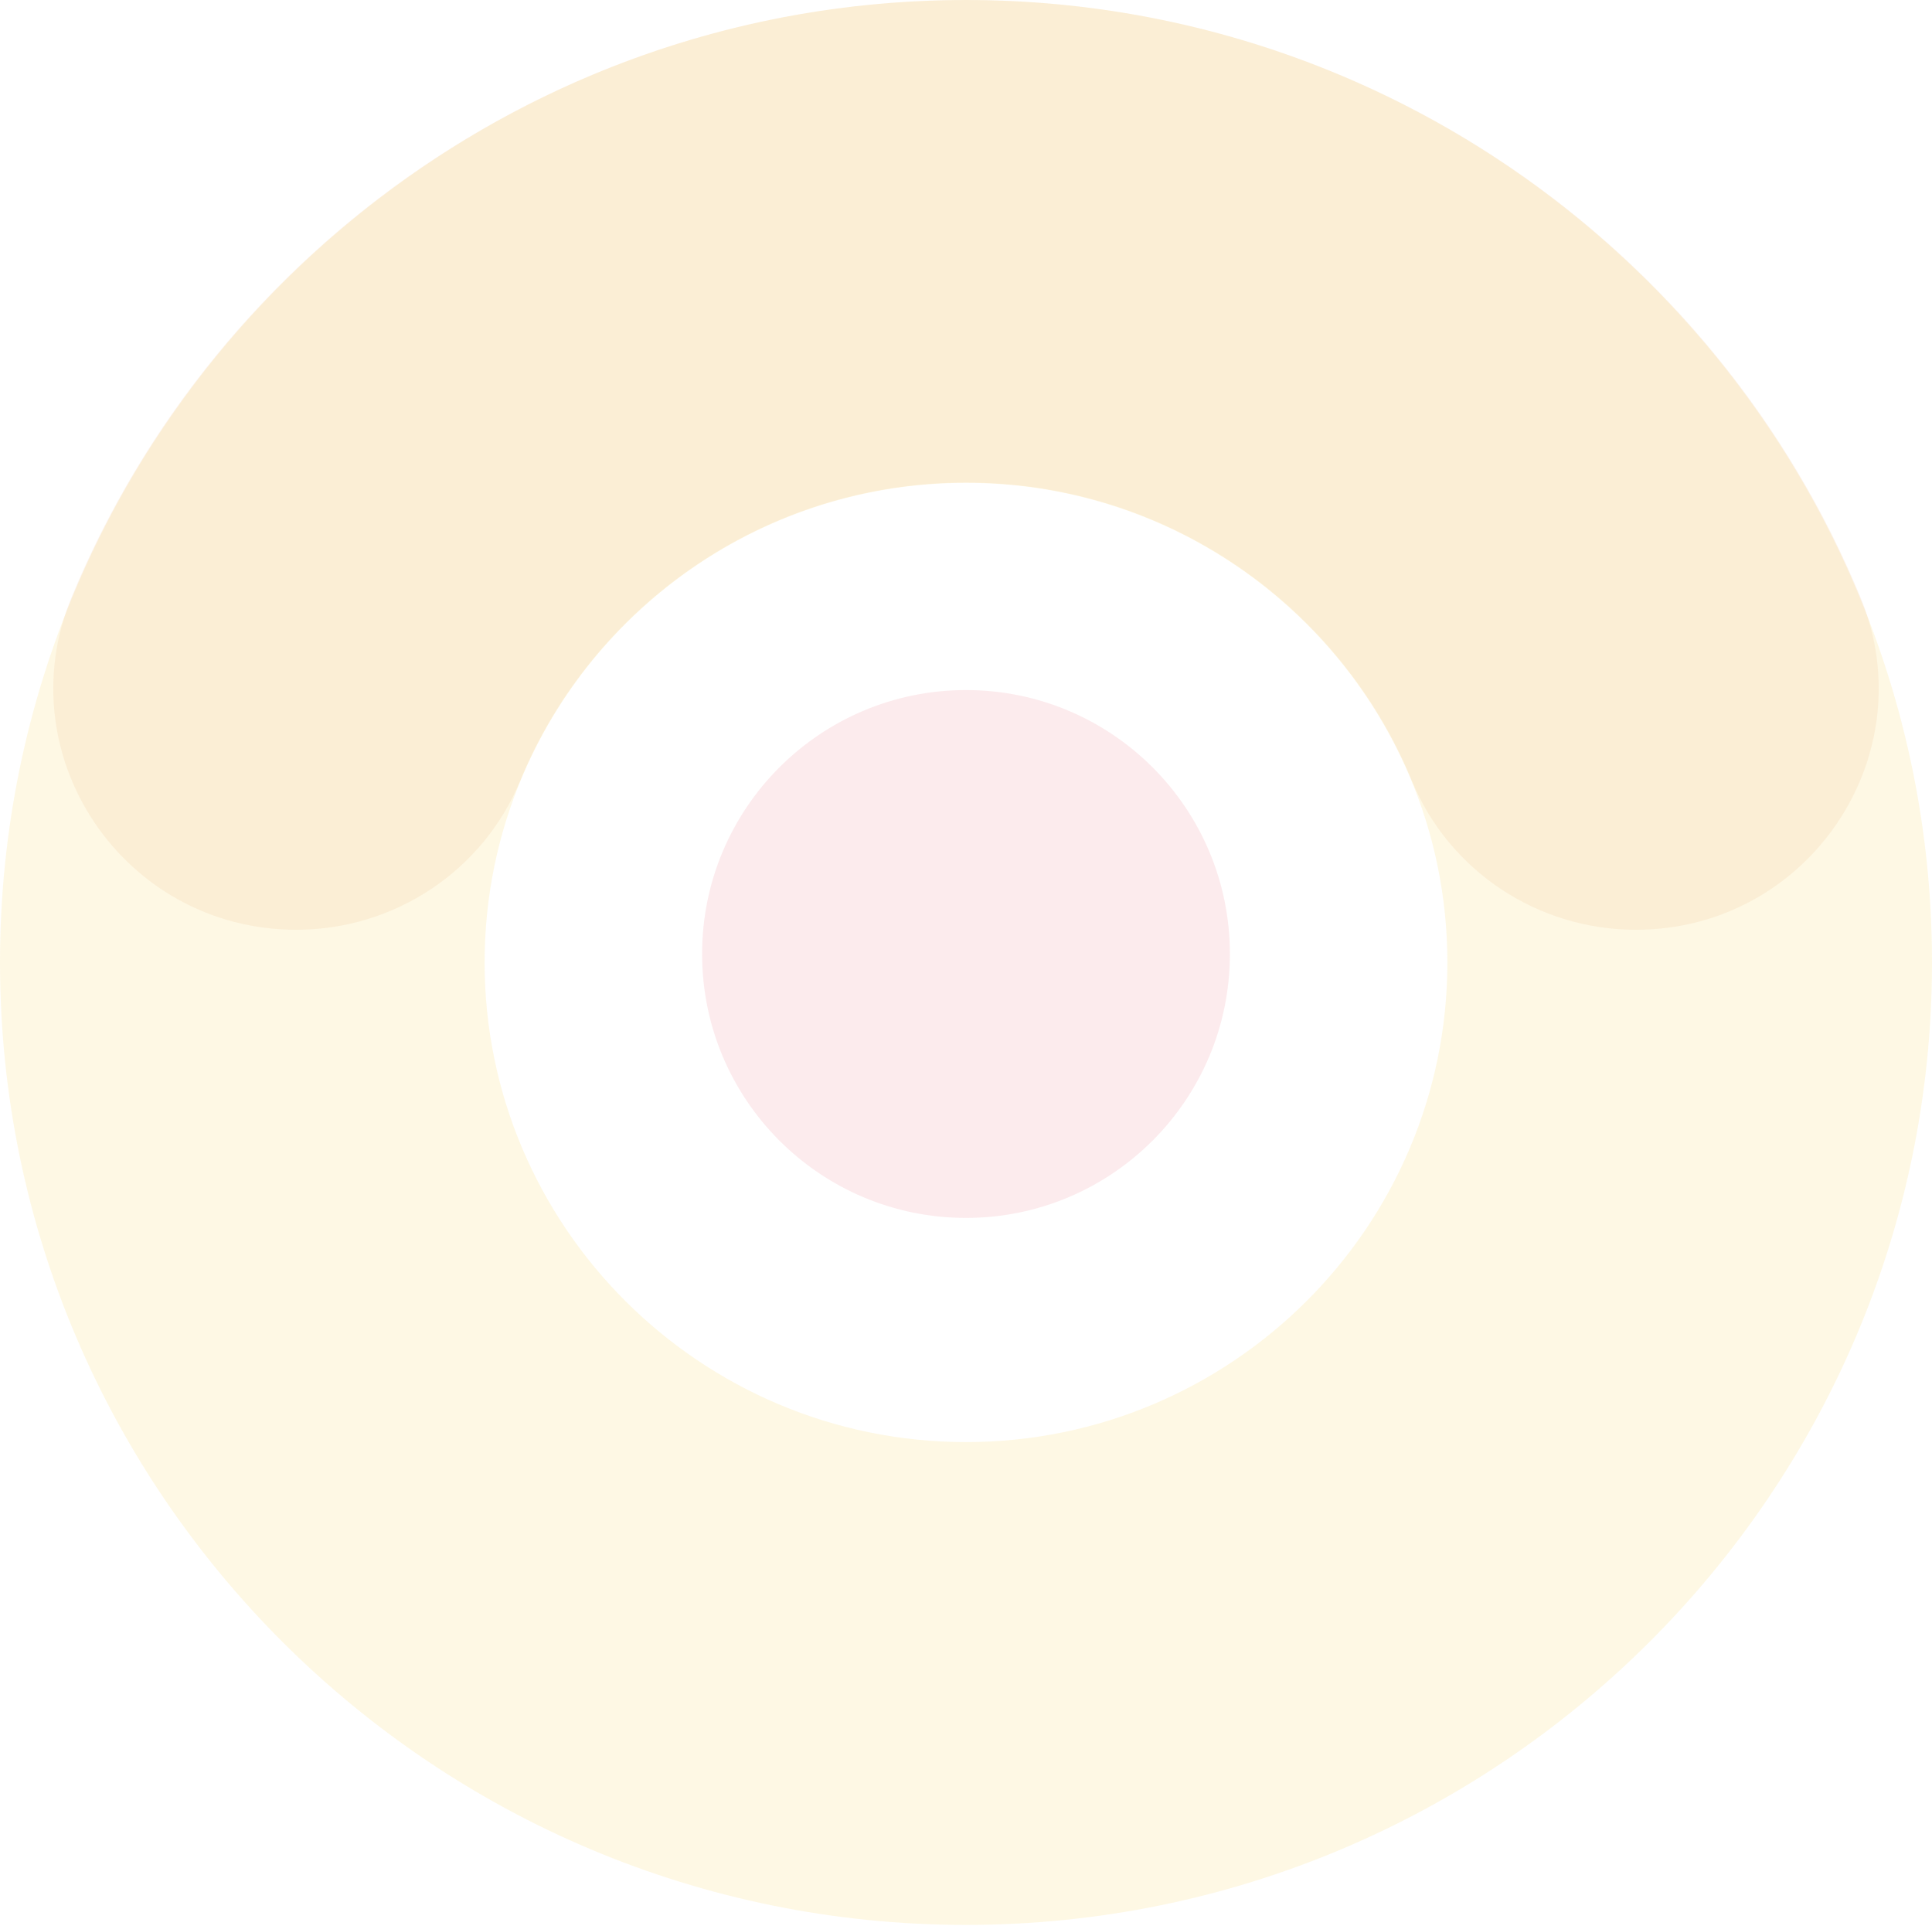
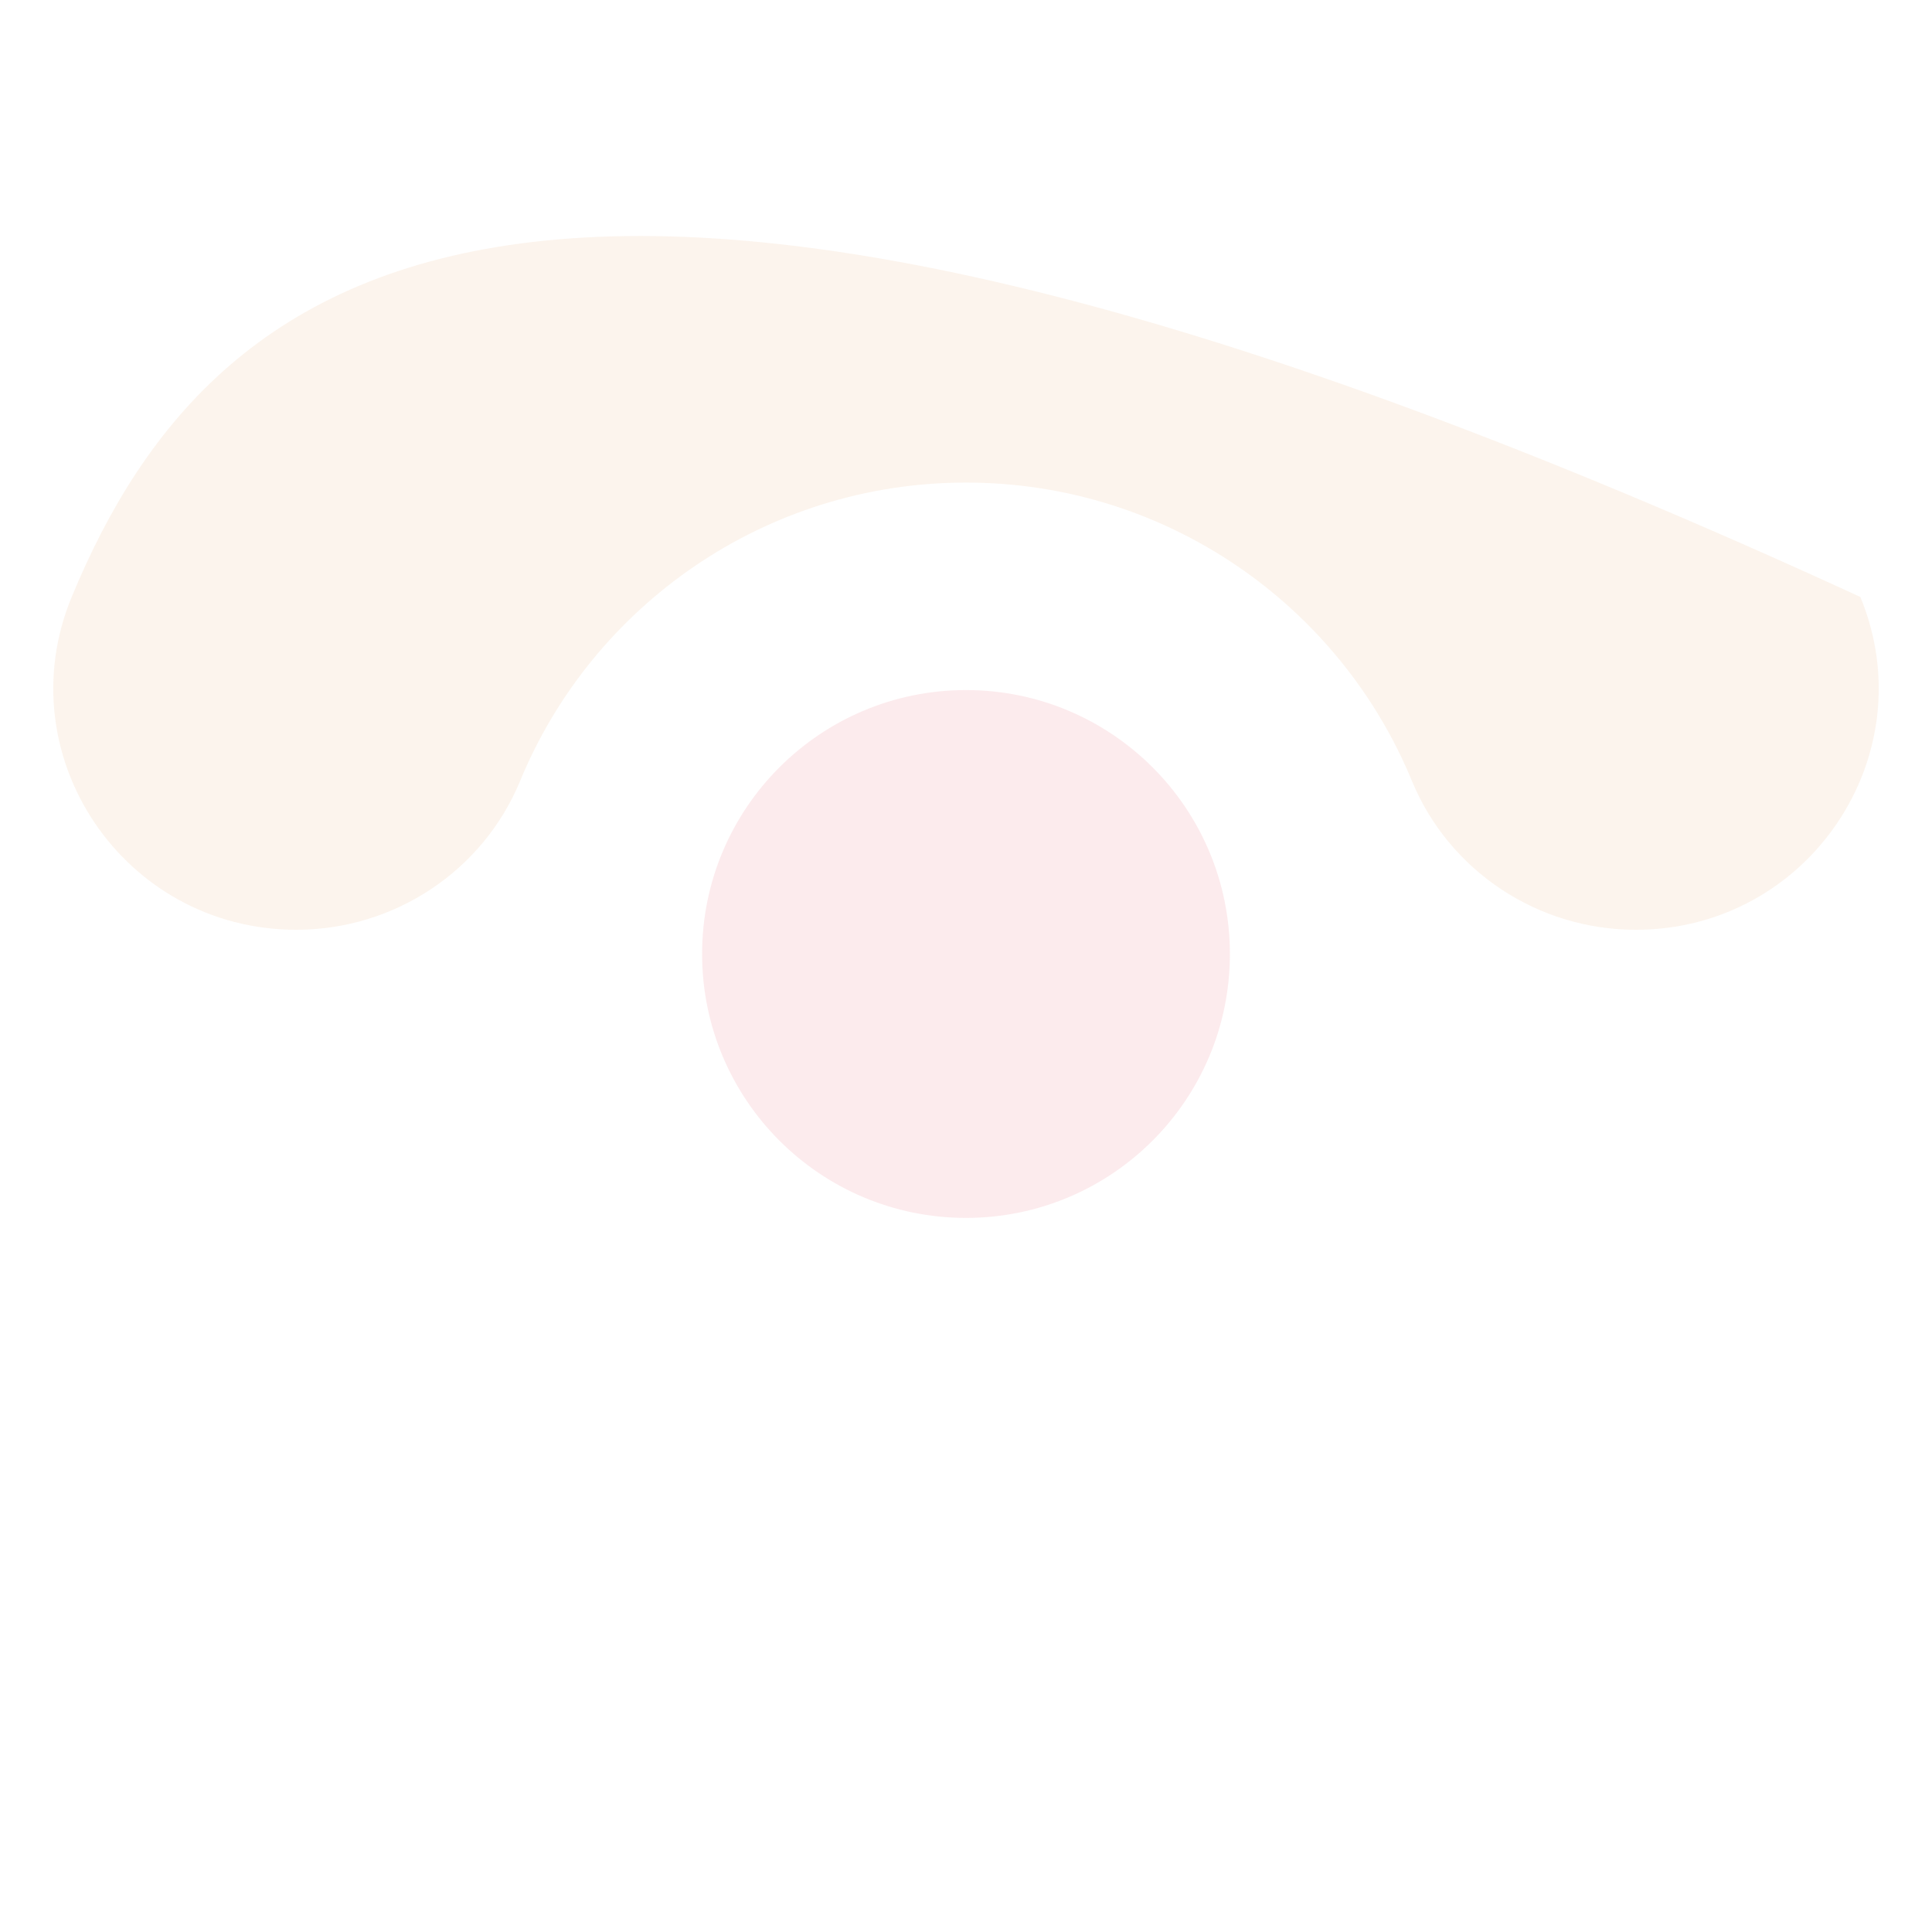
<svg xmlns="http://www.w3.org/2000/svg" width="1481" height="1476" viewBox="0 0 1481 1476" fill="none">
-   <path d="M740.5 1475.43C332.197 1475.43 0 1144.48 0 737.716C0 330.948 332.197 0 740.5 0C1148.8 0 1481 330.948 1481 737.716C1481 1144.48 1148.8 1475.43 740.5 1475.43ZM740.5 370.091C537.048 370.091 371.488 535.029 371.488 737.716C371.488 940.403 537.048 1105.34 740.5 1105.34C943.952 1105.34 1109.51 940.403 1109.51 737.716C1109.51 535.029 943.952 370.091 740.5 370.091Z" fill="#F3C219" fill-opacity="0.12" />
-   <path d="M740.466 369.889C894.717 369.889 1026.99 464.425 1082.25 598.404C1110.8 667.645 1178.77 712.662 1253.95 712.662C1386.12 712.662 1476.28 579.218 1426.08 457.565C1315.03 189.286 1049.61 0 740.466 0C431.319 0 165.905 189.286 54.957 457.565C4.653 579.218 94.92 712.662 227.088 712.662C302.275 712.662 370.244 667.645 398.789 598.404C453.94 464.532 586.324 369.889 740.574 369.889H740.466Z" fill="#E7A565" fill-opacity="0.12" />
+   <path d="M740.466 369.889C894.717 369.889 1026.99 464.425 1082.25 598.404C1110.8 667.645 1178.77 712.662 1253.95 712.662C1386.12 712.662 1476.28 579.218 1426.08 457.565C431.319 0 165.905 189.286 54.957 457.565C4.653 579.218 94.92 712.662 227.088 712.662C302.275 712.662 370.244 667.645 398.789 598.404C453.94 464.532 586.324 369.889 740.574 369.889H740.466Z" fill="#E7A565" fill-opacity="0.12" />
  <path d="M740.5 933.513C852.223 933.513 942.792 842.943 942.792 731.221C942.792 619.498 852.223 528.929 740.5 528.929C628.777 528.929 538.208 619.498 538.208 731.221C538.208 842.943 628.777 933.513 740.5 933.513Z" fill="#E25B6A" fill-opacity="0.12" />
</svg>